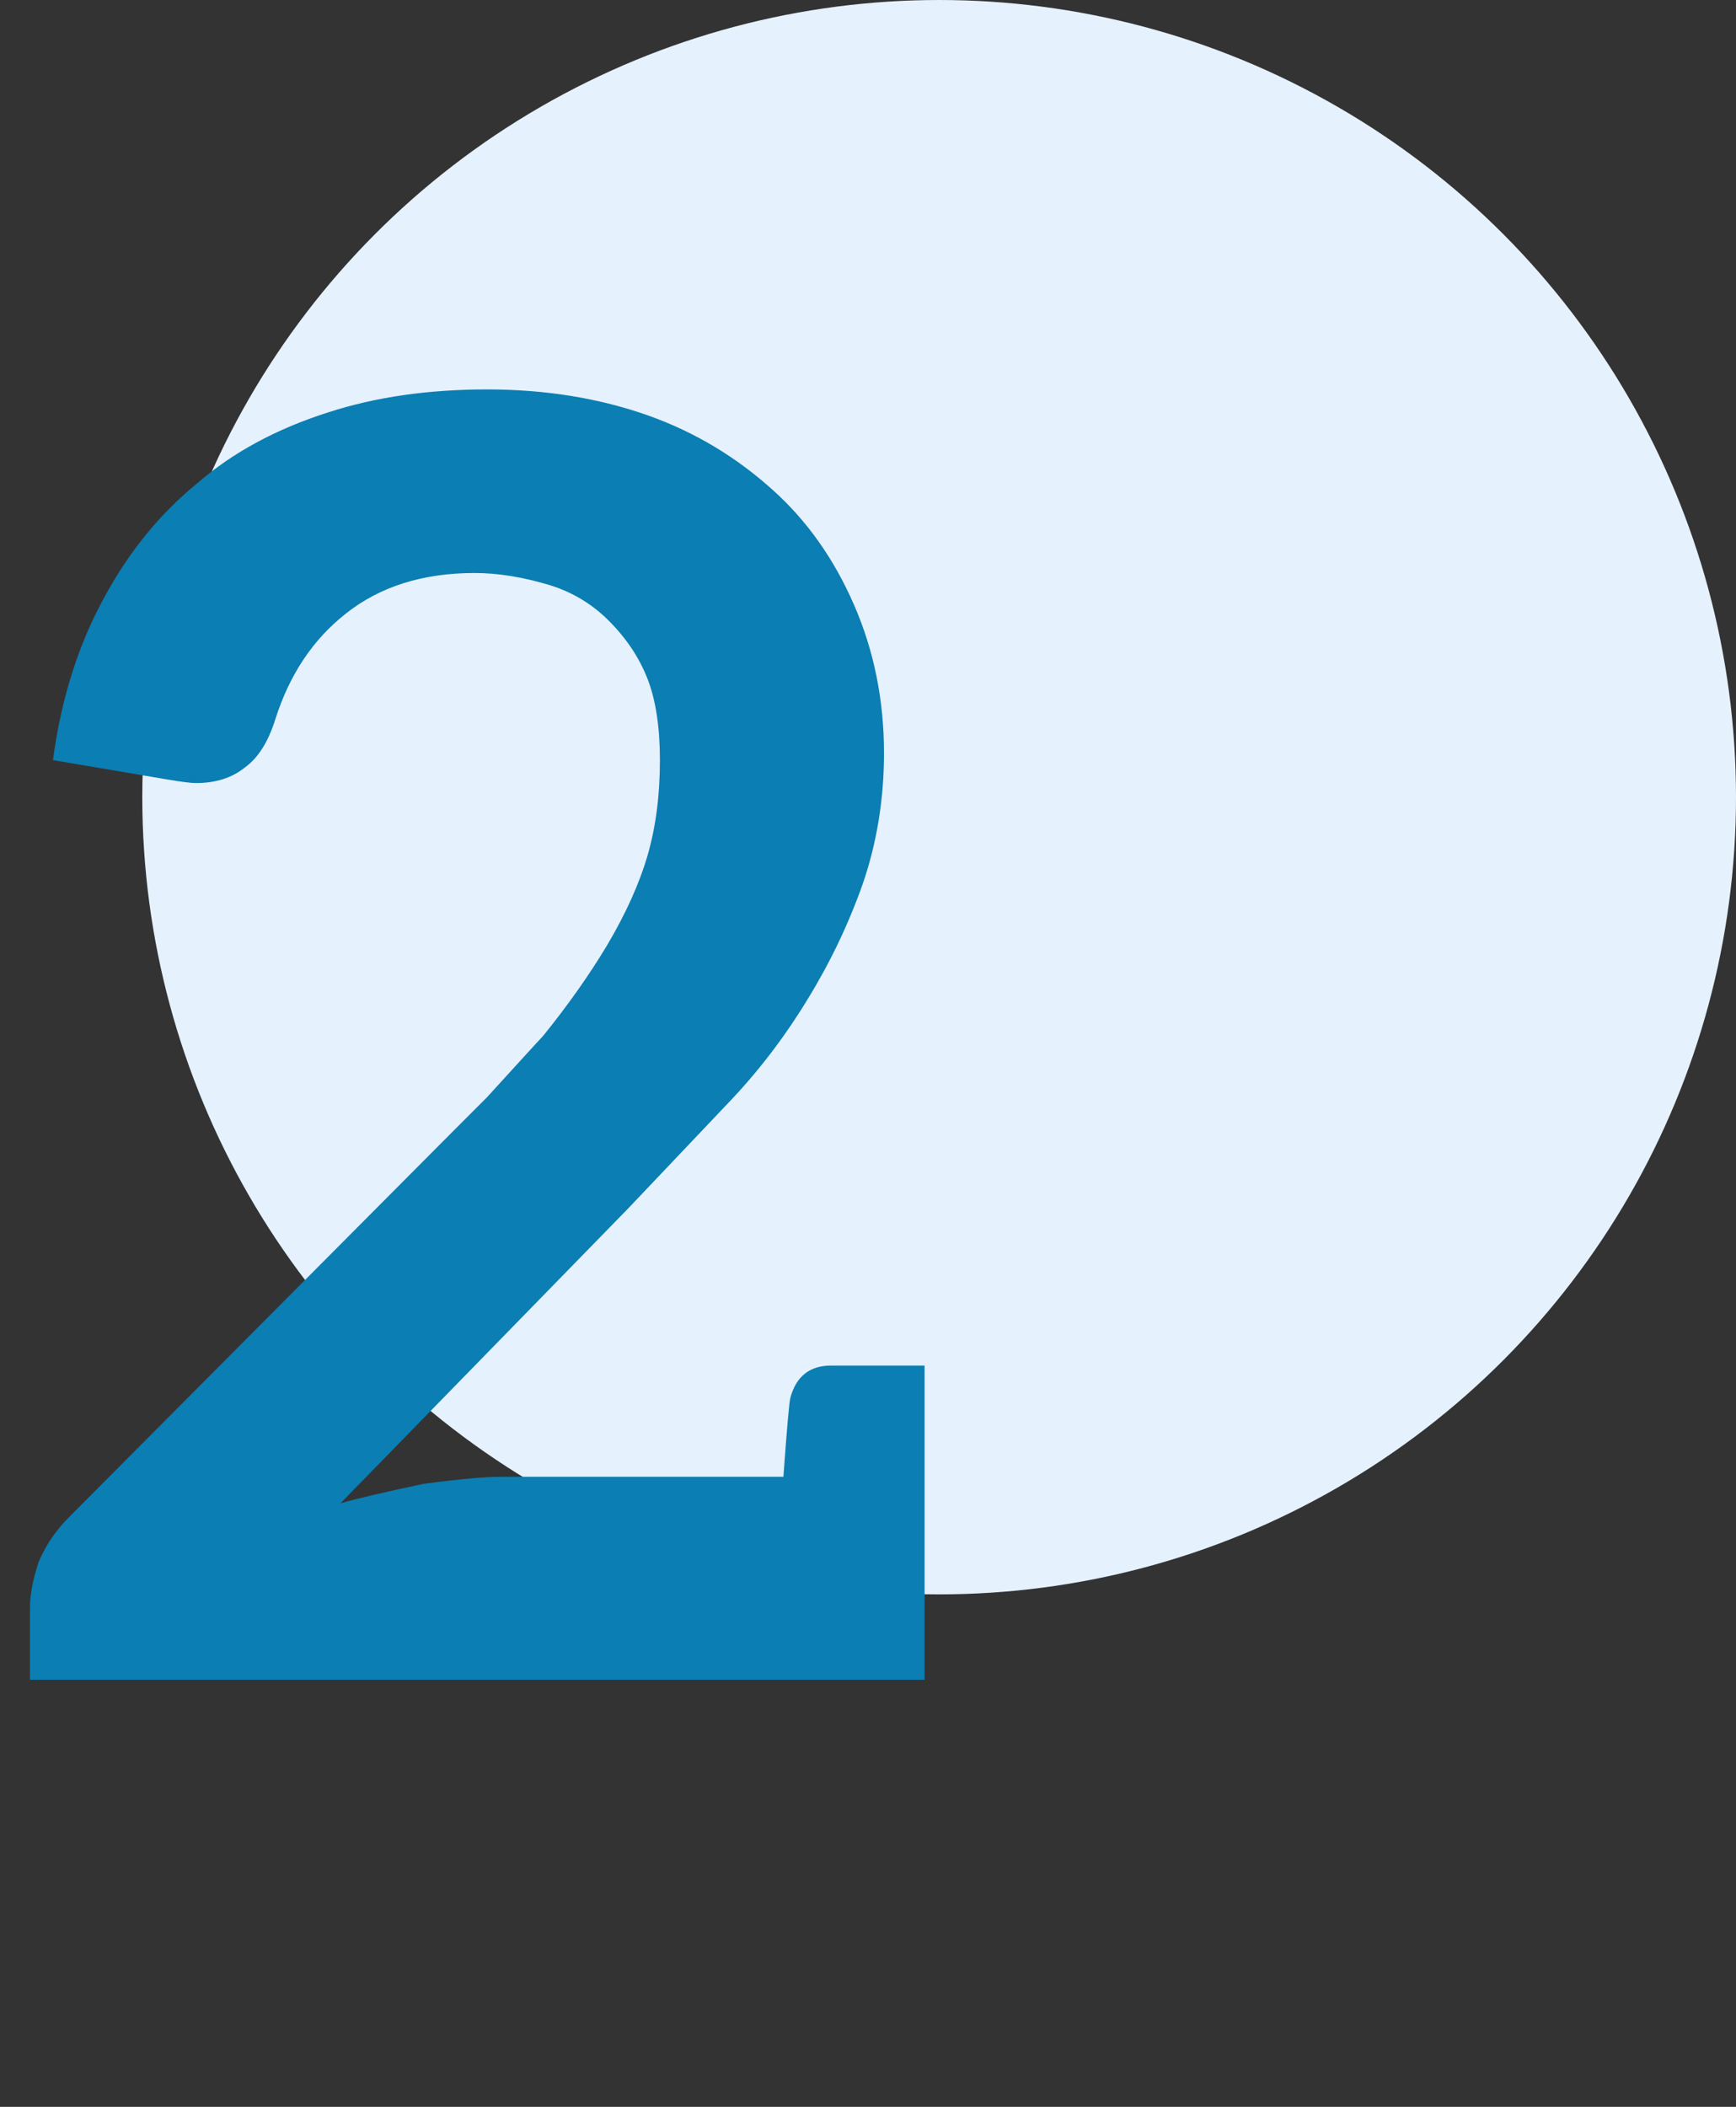
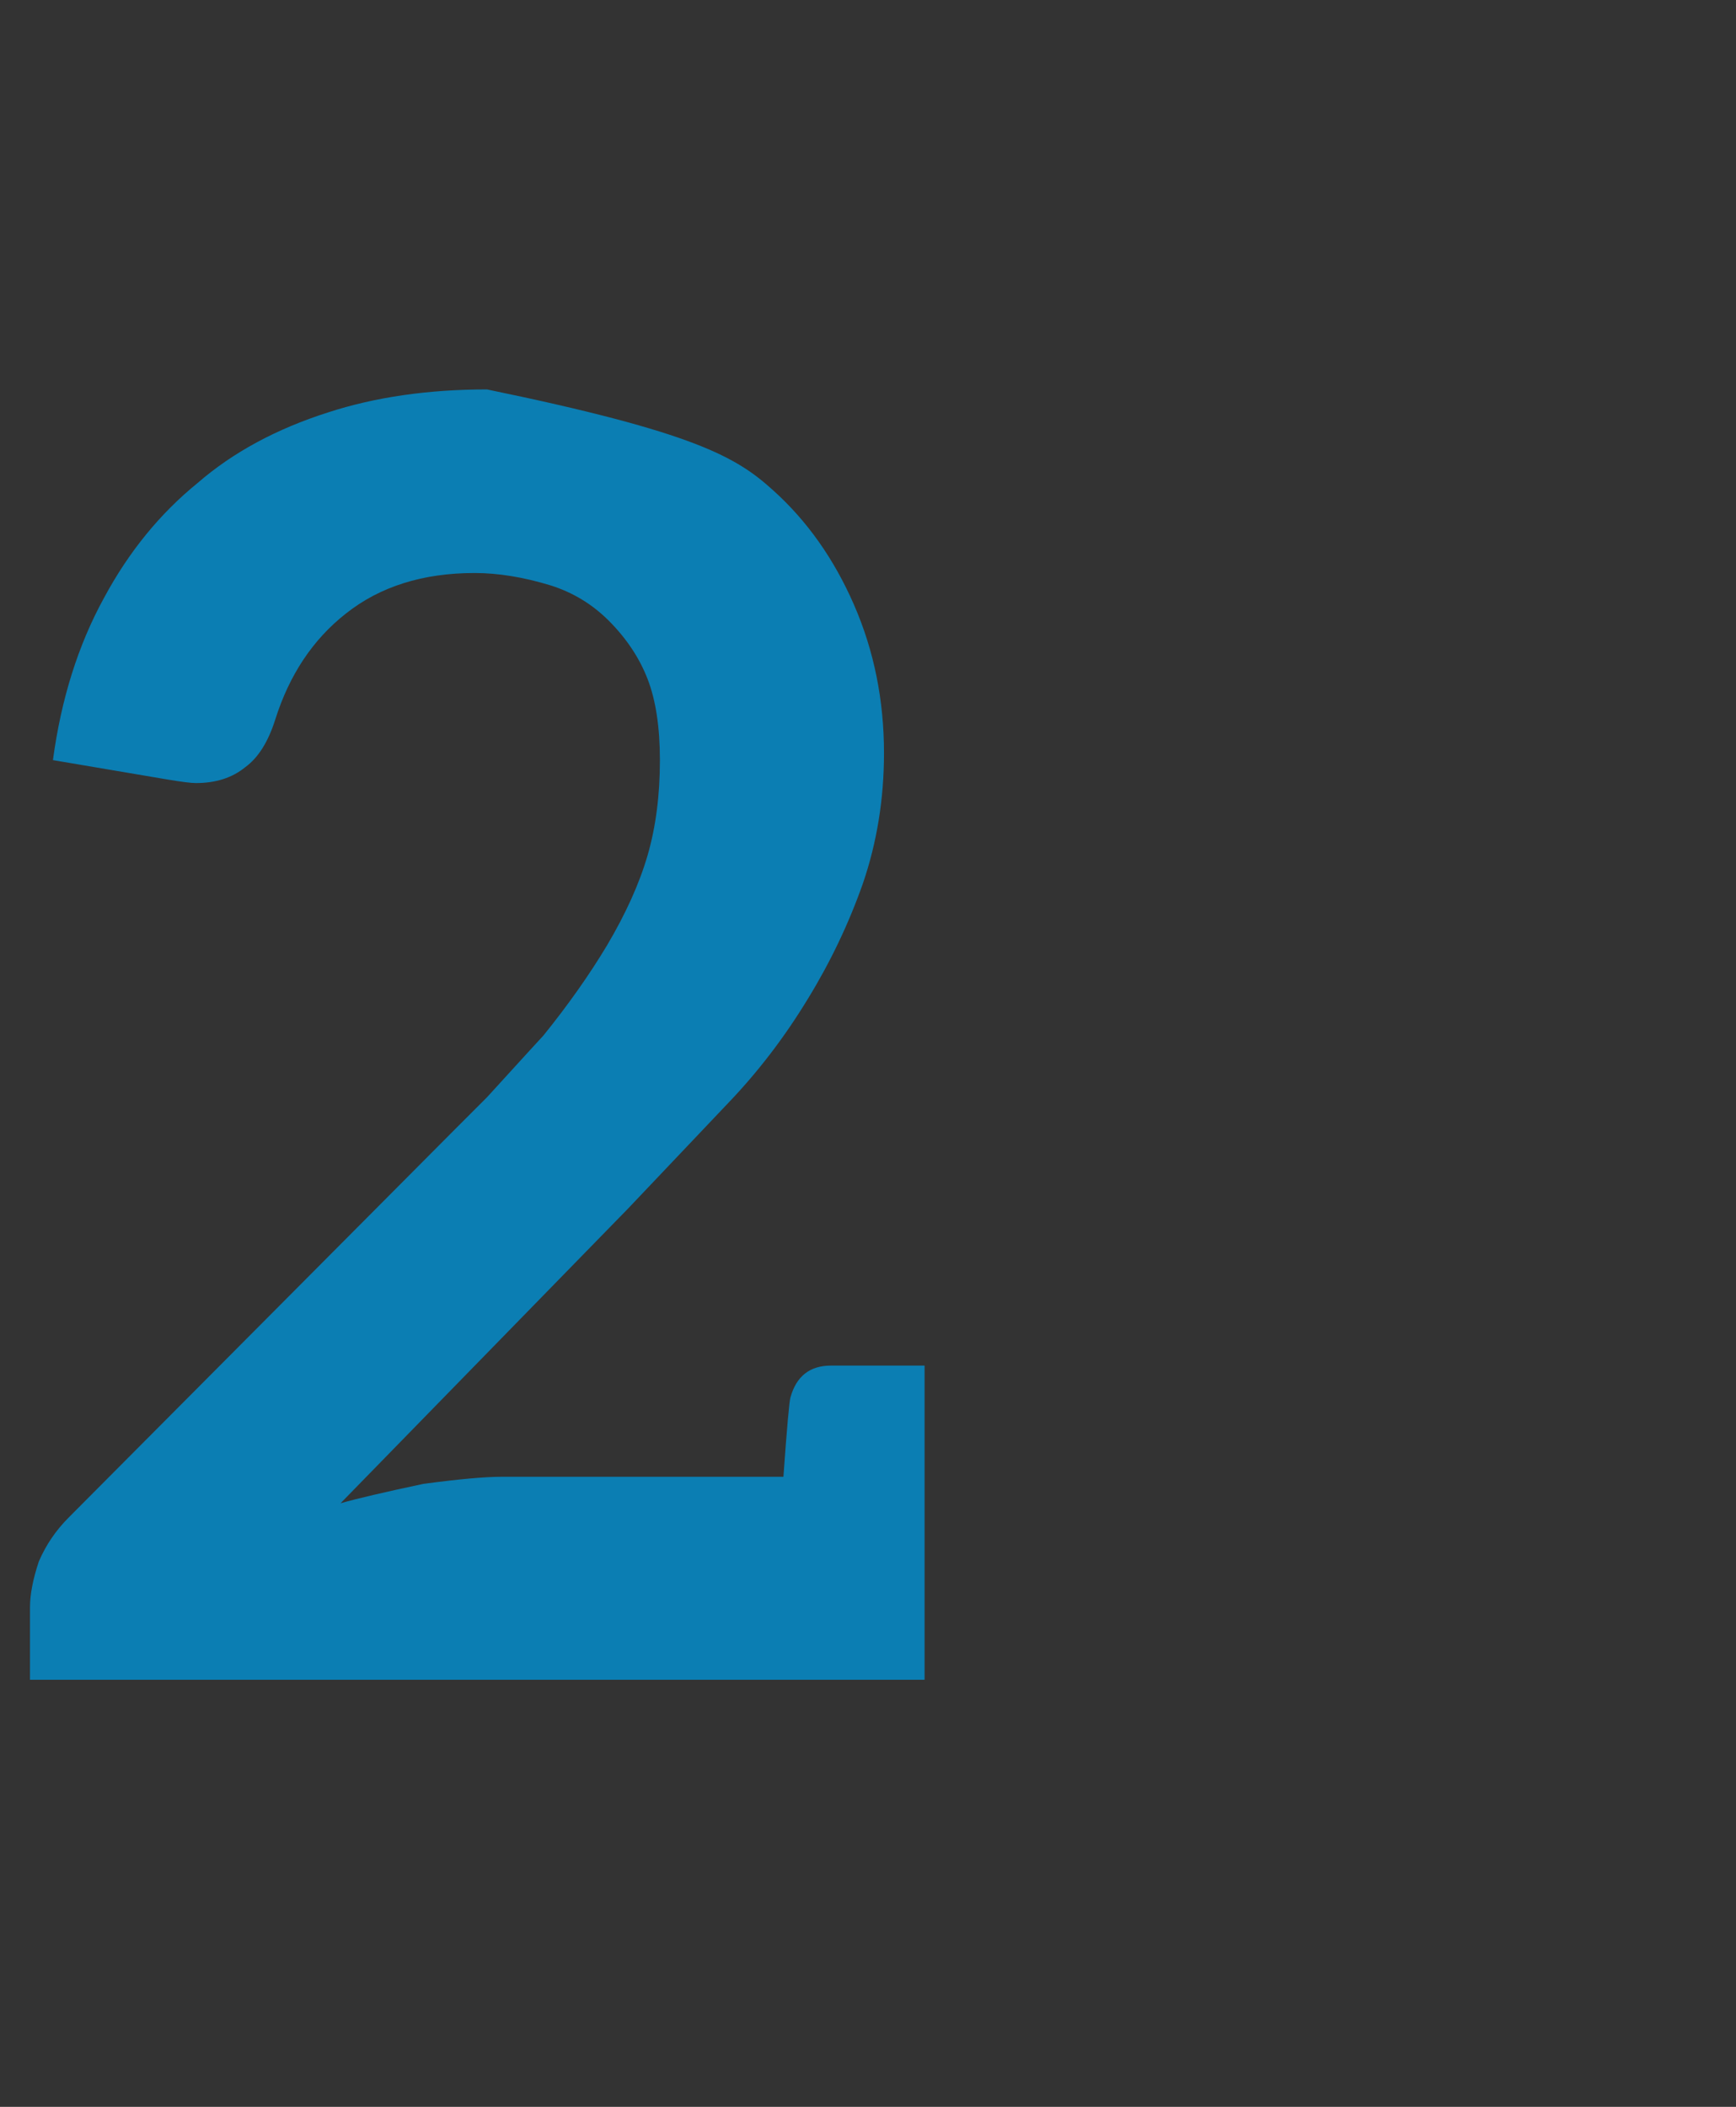
<svg xmlns="http://www.w3.org/2000/svg" width="61" height="74" viewBox="0 0 61 74" fill="none">
  <rect x="0" y="0" width="61" height="74" fill="#333333" stroke="none" />
-   <circle cx="33" cy="28" r="28" fill="#E5F1FC" />
-   <path d="M1.054 59V56.458C1.054 56.003 1.157 55.466 1.364 54.846C1.612 54.267 1.963 53.751 2.418 53.296L15.996 39.656L17.112 38.54C18.393 37.135 19.055 36.411 19.096 36.37C19.964 35.295 20.708 34.241 21.328 33.208C21.989 32.092 22.465 31.038 22.754 30.046C23.043 29.054 23.188 27.938 23.188 26.698C23.188 25.541 23.043 24.59 22.754 23.846C22.465 23.102 22.01 22.42 21.39 21.8C20.811 21.221 20.129 20.808 19.344 20.56C18.393 20.271 17.505 20.126 16.678 20.126C14.859 20.126 13.351 20.601 12.152 21.552C10.995 22.461 10.168 23.701 9.672 25.272C9.424 26.057 9.073 26.615 8.618 26.946C8.163 27.318 7.585 27.504 6.882 27.504C6.717 27.504 6.386 27.463 5.89 27.38L1.86 26.698C2.149 24.549 2.749 22.647 3.658 20.994C4.526 19.382 5.621 18.039 6.944 16.964C8.184 15.889 9.713 15.063 11.532 14.484C13.185 13.947 15.045 13.678 17.112 13.678C19.179 13.678 21.08 13.988 22.816 14.608C24.428 15.187 25.875 16.055 27.156 17.212C28.355 18.287 29.305 19.63 30.008 21.242C30.711 22.854 31.062 24.59 31.062 26.45C31.062 28.062 30.814 29.591 30.318 31.038C29.822 32.443 29.181 33.787 28.396 35.068C27.569 36.432 26.619 37.672 25.544 38.788L22.072 42.446L11.966 52.8C12.545 52.635 13.516 52.407 14.88 52.118C16.12 51.953 17.029 51.87 17.608 51.87H27.528C27.652 50.134 27.735 49.204 27.776 49.08C27.983 48.336 28.458 47.964 29.202 47.964H32.488V59H1.054Z" fill="#0B7EB3" />
+   <path d="M1.054 59V56.458C1.054 56.003 1.157 55.466 1.364 54.846C1.612 54.267 1.963 53.751 2.418 53.296L15.996 39.656L17.112 38.54C18.393 37.135 19.055 36.411 19.096 36.37C19.964 35.295 20.708 34.241 21.328 33.208C21.989 32.092 22.465 31.038 22.754 30.046C23.043 29.054 23.188 27.938 23.188 26.698C23.188 25.541 23.043 24.59 22.754 23.846C22.465 23.102 22.01 22.42 21.39 21.8C20.811 21.221 20.129 20.808 19.344 20.56C18.393 20.271 17.505 20.126 16.678 20.126C14.859 20.126 13.351 20.601 12.152 21.552C10.995 22.461 10.168 23.701 9.672 25.272C9.424 26.057 9.073 26.615 8.618 26.946C8.163 27.318 7.585 27.504 6.882 27.504C6.717 27.504 6.386 27.463 5.89 27.38L1.86 26.698C2.149 24.549 2.749 22.647 3.658 20.994C4.526 19.382 5.621 18.039 6.944 16.964C8.184 15.889 9.713 15.063 11.532 14.484C13.185 13.947 15.045 13.678 17.112 13.678C24.428 15.187 25.875 16.055 27.156 17.212C28.355 18.287 29.305 19.63 30.008 21.242C30.711 22.854 31.062 24.59 31.062 26.45C31.062 28.062 30.814 29.591 30.318 31.038C29.822 32.443 29.181 33.787 28.396 35.068C27.569 36.432 26.619 37.672 25.544 38.788L22.072 42.446L11.966 52.8C12.545 52.635 13.516 52.407 14.88 52.118C16.12 51.953 17.029 51.87 17.608 51.87H27.528C27.652 50.134 27.735 49.204 27.776 49.08C27.983 48.336 28.458 47.964 29.202 47.964H32.488V59H1.054Z" fill="#0B7EB3" />
</svg>